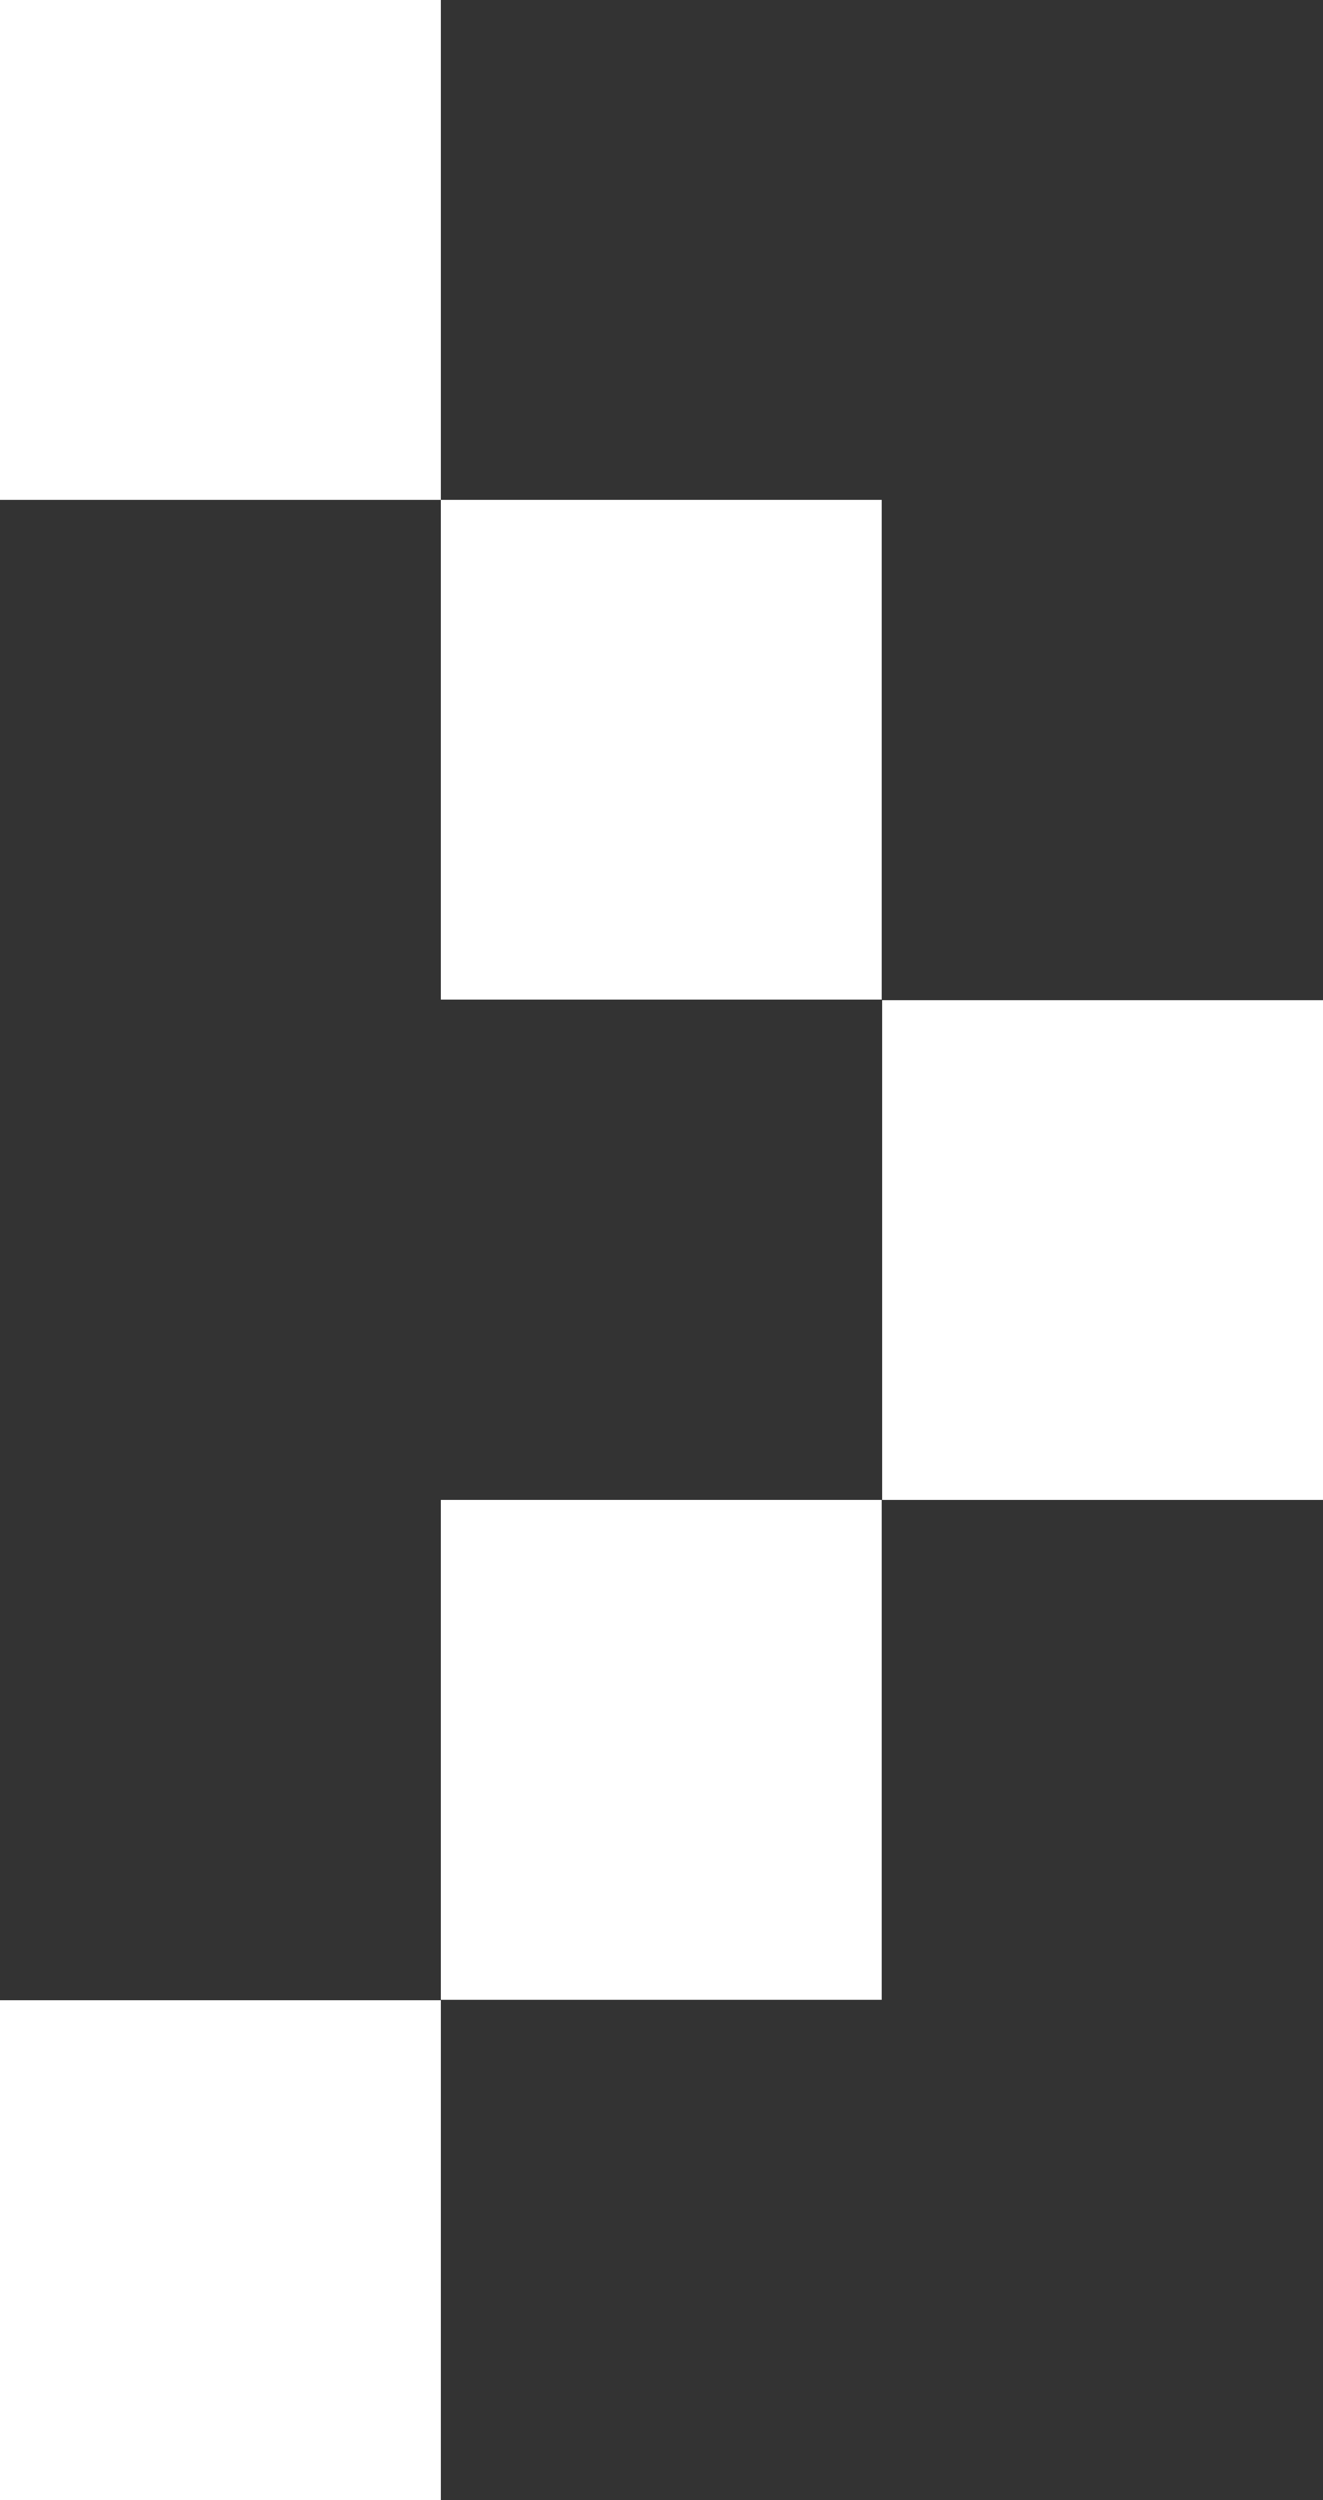
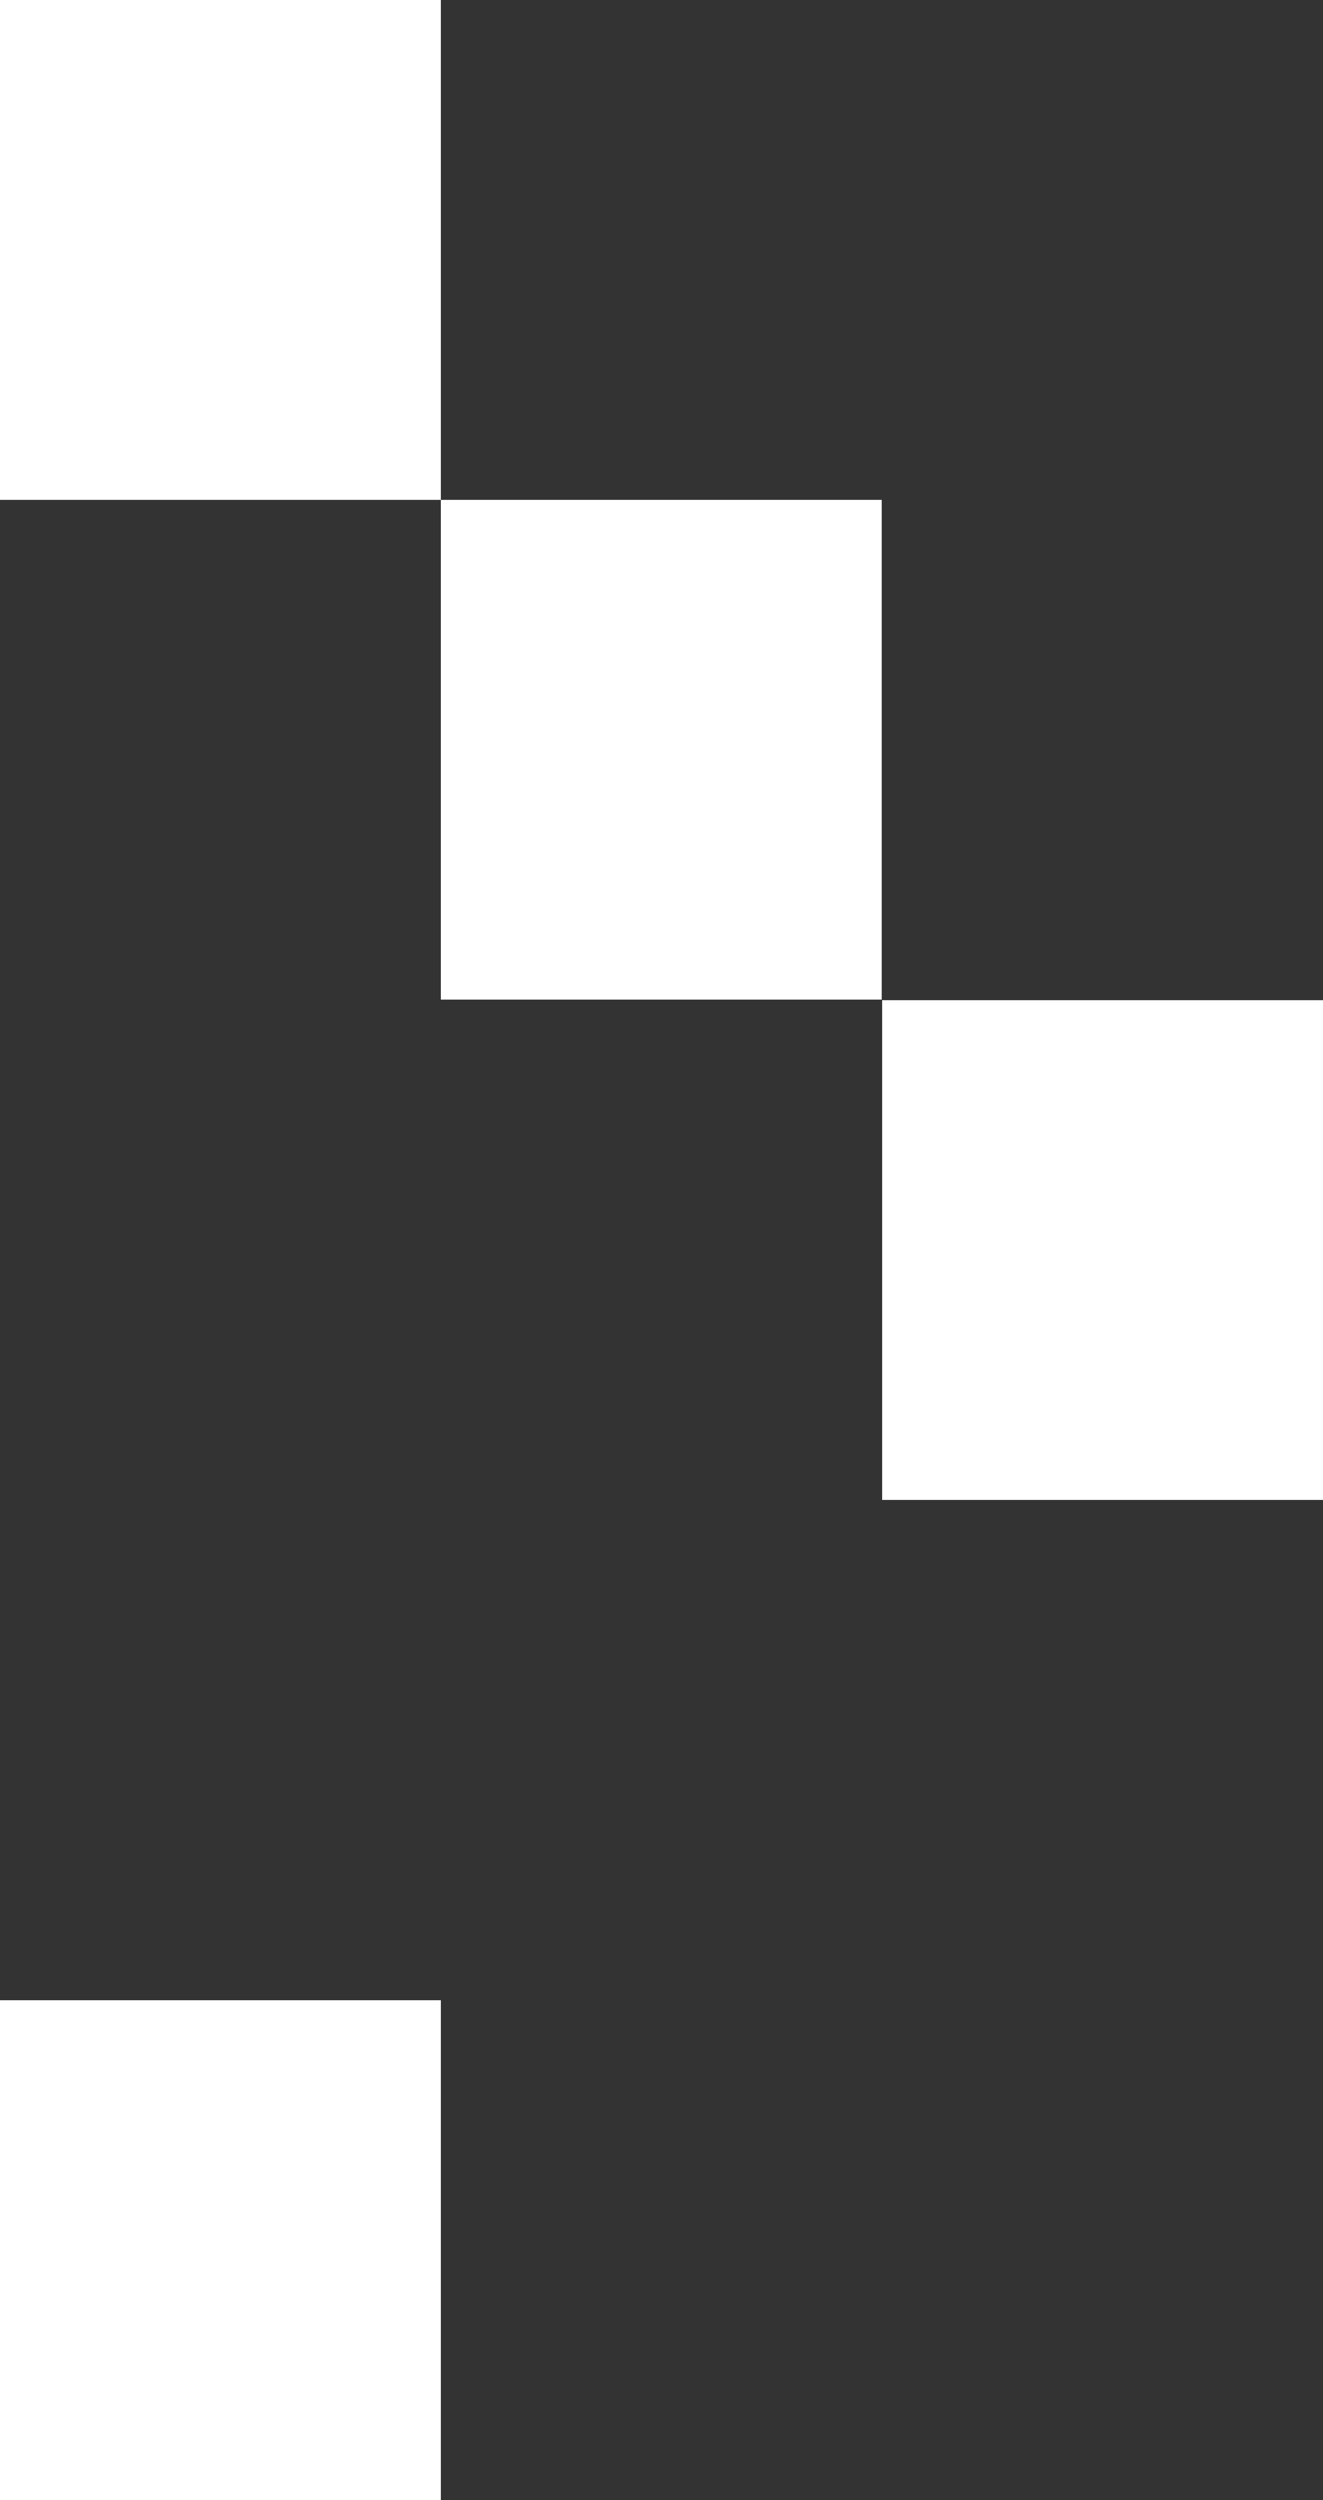
<svg xmlns="http://www.w3.org/2000/svg" width="9" height="17" viewBox="0 0 9 17" fill="none">
  <rect x="0" y="0" width="9" height="17" fill="#333333" stroke="none" />
-   <path d="M9 6.801H6.001V10.199H9V6.801Z" fill="white" />
+   <path d="M9 6.801H6.001V10.199H9V6.801" fill="white" />
  <path d="M2.999 0H-9.53674e-07V3.399H2.999V0Z" fill="white" />
  <path d="M5.998 3.399L2.999 3.399V6.797H5.998V3.399Z" fill="white" />
-   <path d="M5.998 10.199H2.999V13.598H5.998V10.199Z" fill="white" />
  <path d="M2.999 13.601H-9.53674e-07V17H2.999V13.601Z" fill="white" />
</svg>